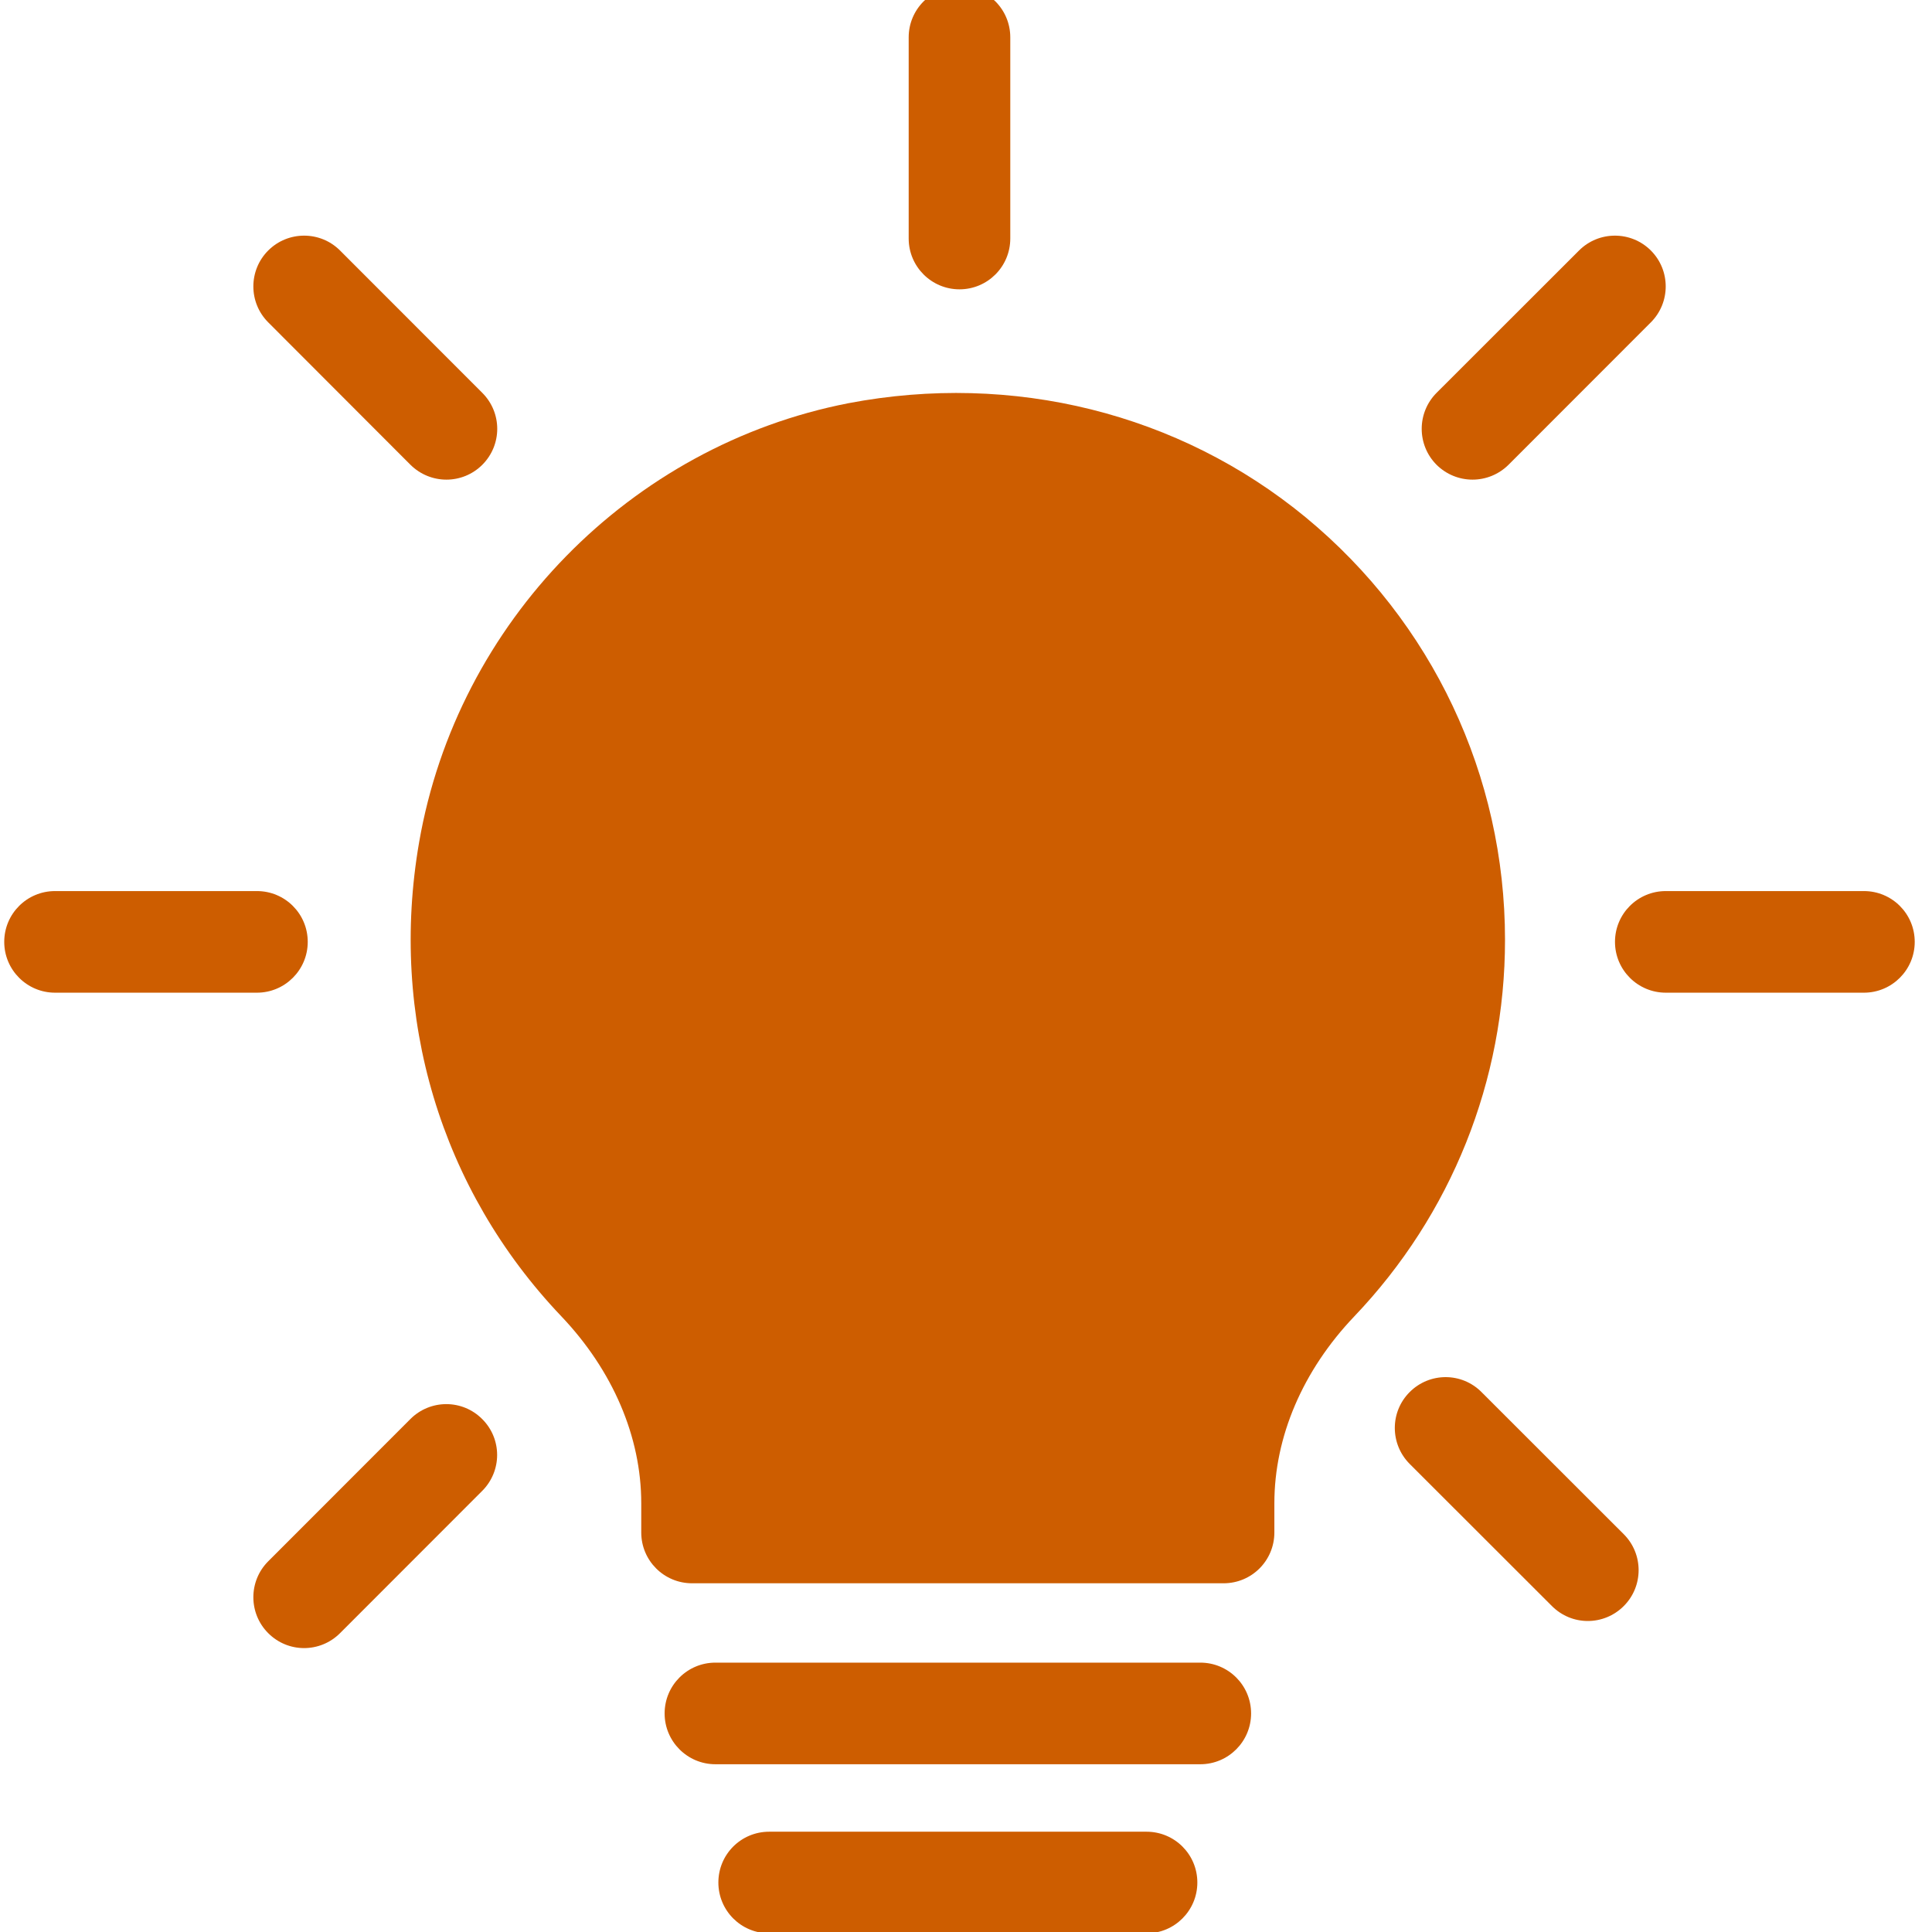
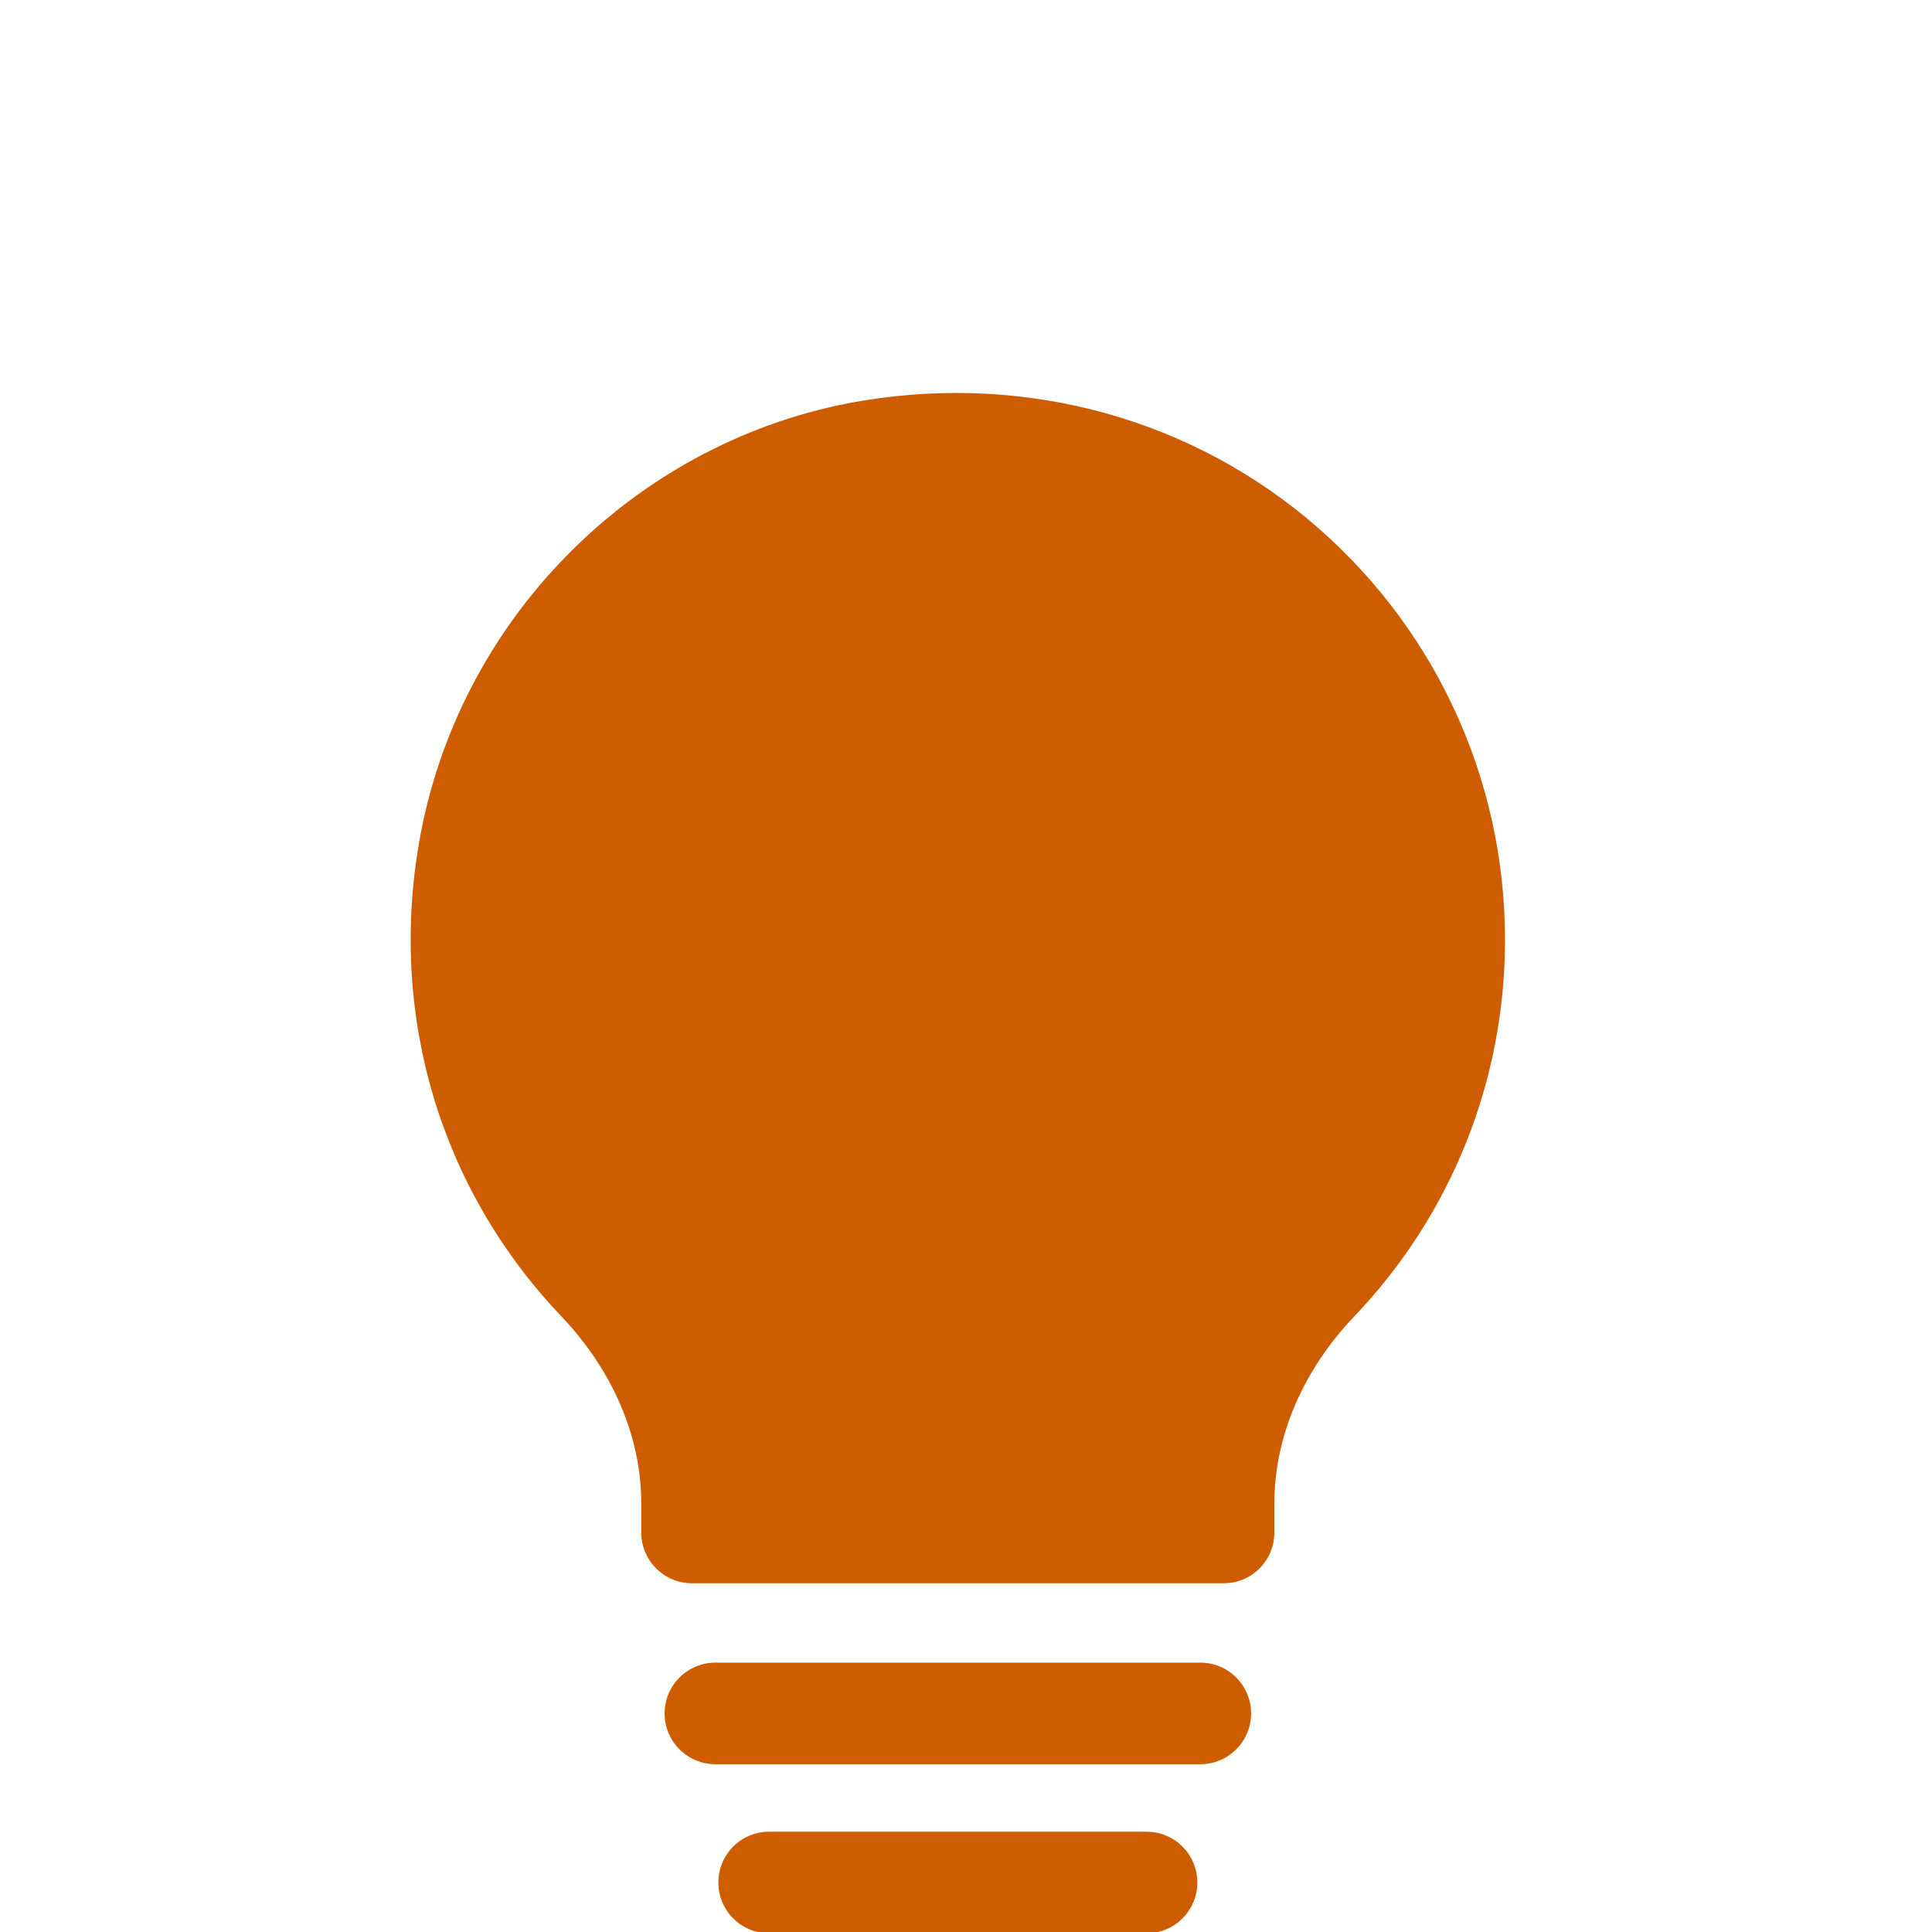
<svg xmlns="http://www.w3.org/2000/svg" width="1080" zoomAndPan="magnify" viewBox="0 0 810 810" height="1080" preserveAspectRatio="xMidYMid meet" version="1.0">
  <path fill="#cd5d00" d="M 547.406 216.887 C 494.285 173.137 424.504 155.926 355.707 169.047 C 264.117 186.895 191.742 260.848 175.727 353.078 C 163.031 426.219 184.715 498.68 235.32 551.844 C 256.961 574.594 268.848 602.453 268.848 630.227 L 268.848 642.496 C 268.848 654.297 278.391 663.797 290.148 663.797 L 512.984 663.797 C 524.785 663.797 534.285 654.297 534.285 642.496 L 534.285 630.227 C 534.285 602.41 546.168 574.594 567.766 551.93 C 608.535 509.203 630.984 453.059 630.984 394.016 C 630.984 325.258 600.527 260.723 547.406 216.887 M 480.695 767.953 L 322.48 767.953 C 310.68 767.953 301.18 777.453 301.18 789.254 C 301.18 801.008 310.68 810.551 322.48 810.551 L 480.695 810.551 C 492.453 810.551 501.992 801.008 501.992 789.254 C 501.992 777.453 492.453 767.953 480.695 767.953 M 503.23 697.066 L 299.945 697.066 C 288.188 697.066 278.645 706.566 278.645 718.367 C 278.645 730.125 288.188 739.668 299.945 739.668 L 503.23 739.668 C 514.988 739.668 524.527 730.125 524.527 718.367 C 524.527 706.566 514.988 697.066 503.23 697.066 " fill-opacity="1" fill-rule="evenodd" />
-   <path fill="#cd5d00" d="M 617.367 201.09 C 622.82 201.09 628.273 199 632.445 194.867 L 692.129 135.145 C 700.434 126.836 700.434 113.332 692.129 105.027 C 683.82 96.719 670.316 96.719 662.012 105.027 L 602.285 164.707 C 593.98 173.059 593.98 186.52 602.285 194.867 C 606.461 199 611.914 201.09 617.367 201.09 Z M 172.047 594.949 L 112.449 654.586 C 104.145 662.895 104.145 676.398 112.449 684.707 C 116.625 688.879 122.035 690.969 127.488 690.969 C 132.941 690.969 138.395 688.879 142.566 684.707 L 202.164 625.066 C 210.512 616.715 210.512 603.254 202.164 594.949 C 193.855 586.598 180.395 586.598 172.047 594.949 Z M 172.09 194.867 C 176.266 199 181.715 201.09 187.168 201.09 C 192.621 201.09 198.074 199 202.207 194.867 C 210.555 186.52 210.555 173.059 202.207 164.707 L 142.566 105.027 C 134.262 96.719 120.758 96.719 112.449 105.027 C 104.145 113.332 104.145 126.836 112.449 135.145 Z M 621.129 583.633 C 612.824 575.281 599.359 575.281 591.012 583.633 C 582.703 591.938 582.703 605.398 591.012 613.75 L 650.652 673.344 C 654.824 677.52 660.234 679.609 665.688 679.609 C 671.141 679.609 676.594 677.52 680.77 673.344 C 689.074 665.039 689.074 651.535 680.77 643.227 Z M 402.27 121.301 C 414.066 121.301 423.566 111.758 423.566 100 L 423.566 15.652 C 423.566 3.895 414.066 -5.645 402.27 -5.645 C 390.512 -5.645 380.969 3.895 380.969 15.652 L 380.969 100 C 380.969 111.758 390.512 121.301 402.27 121.301 Z M 129.02 394.887 C 129.02 383.086 119.48 373.586 107.723 373.586 L 23.078 373.586 C 11.32 373.586 1.777 383.086 1.777 394.887 C 1.777 406.645 11.32 416.188 23.078 416.188 L 107.723 416.188 C 119.48 416.188 129.02 406.645 129.02 394.887 Z M 781.461 373.586 L 698.391 373.586 C 686.633 373.586 677.09 383.086 677.09 394.887 C 677.09 406.645 686.633 416.188 698.391 416.188 L 781.461 416.188 C 793.215 416.188 802.758 406.645 802.758 394.887 C 802.758 383.086 793.215 373.586 781.461 373.586 Z M 781.461 373.586 " fill-opacity="1" fill-rule="evenodd" />
</svg>